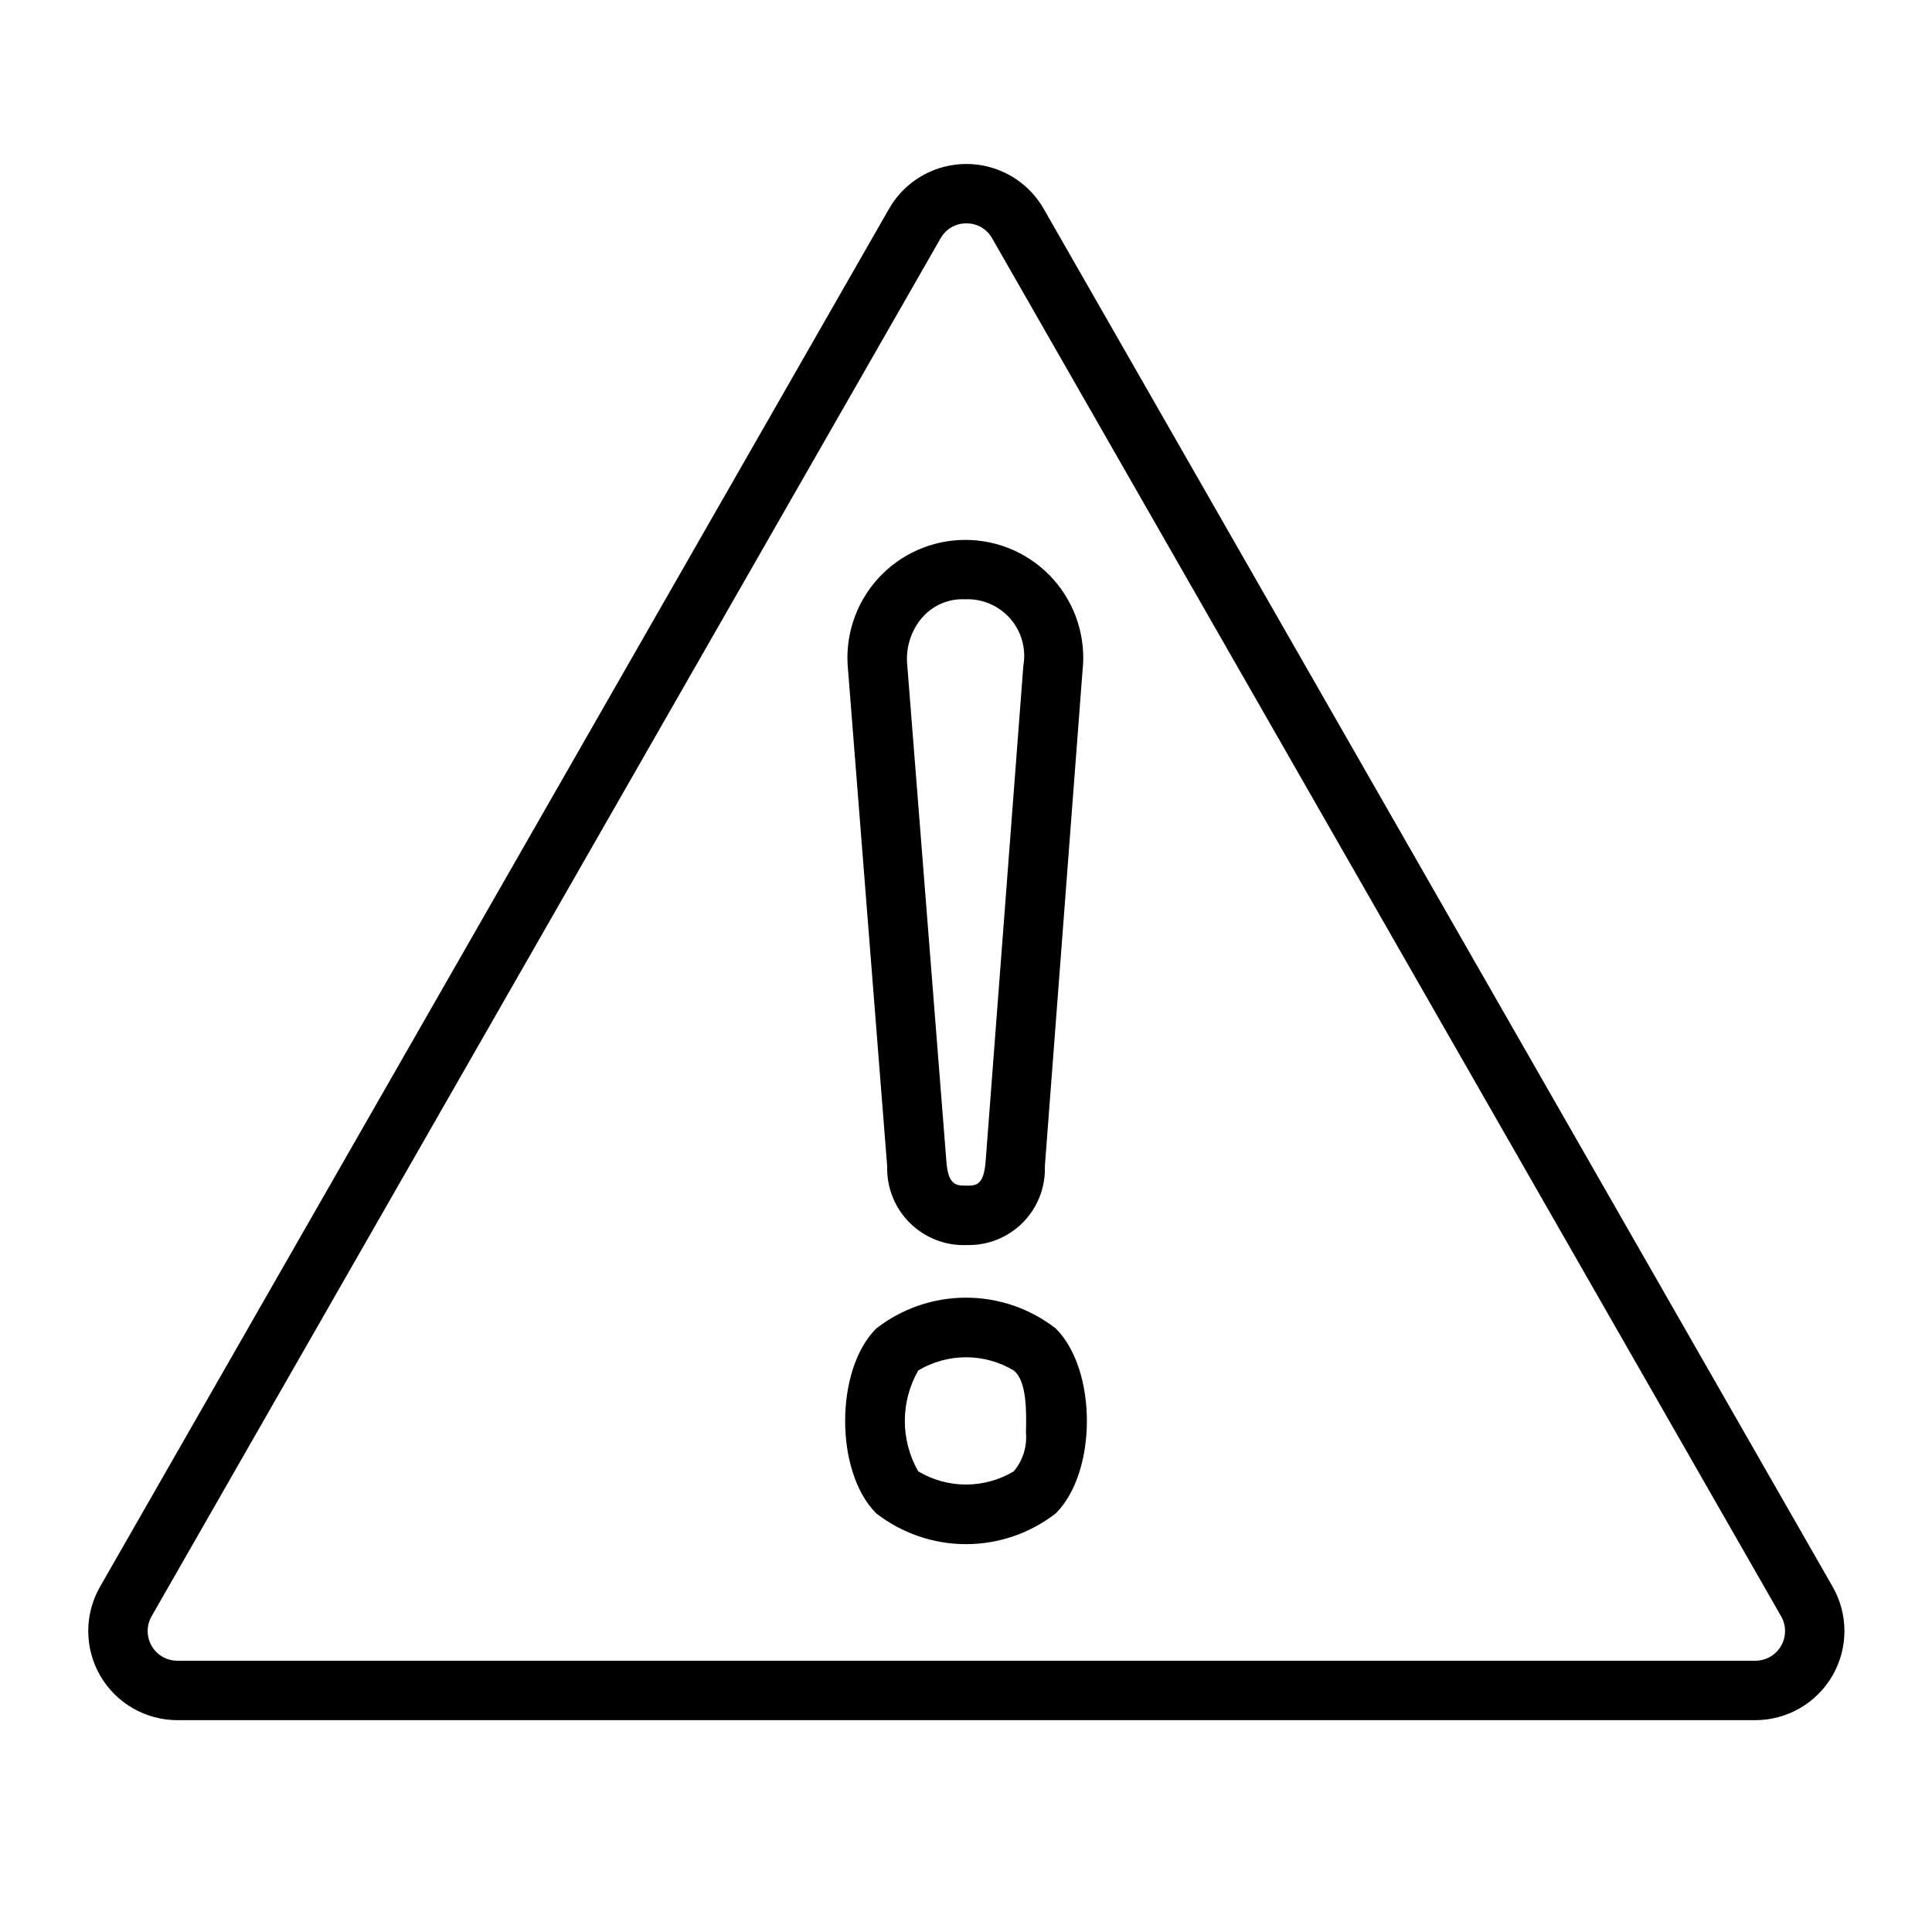
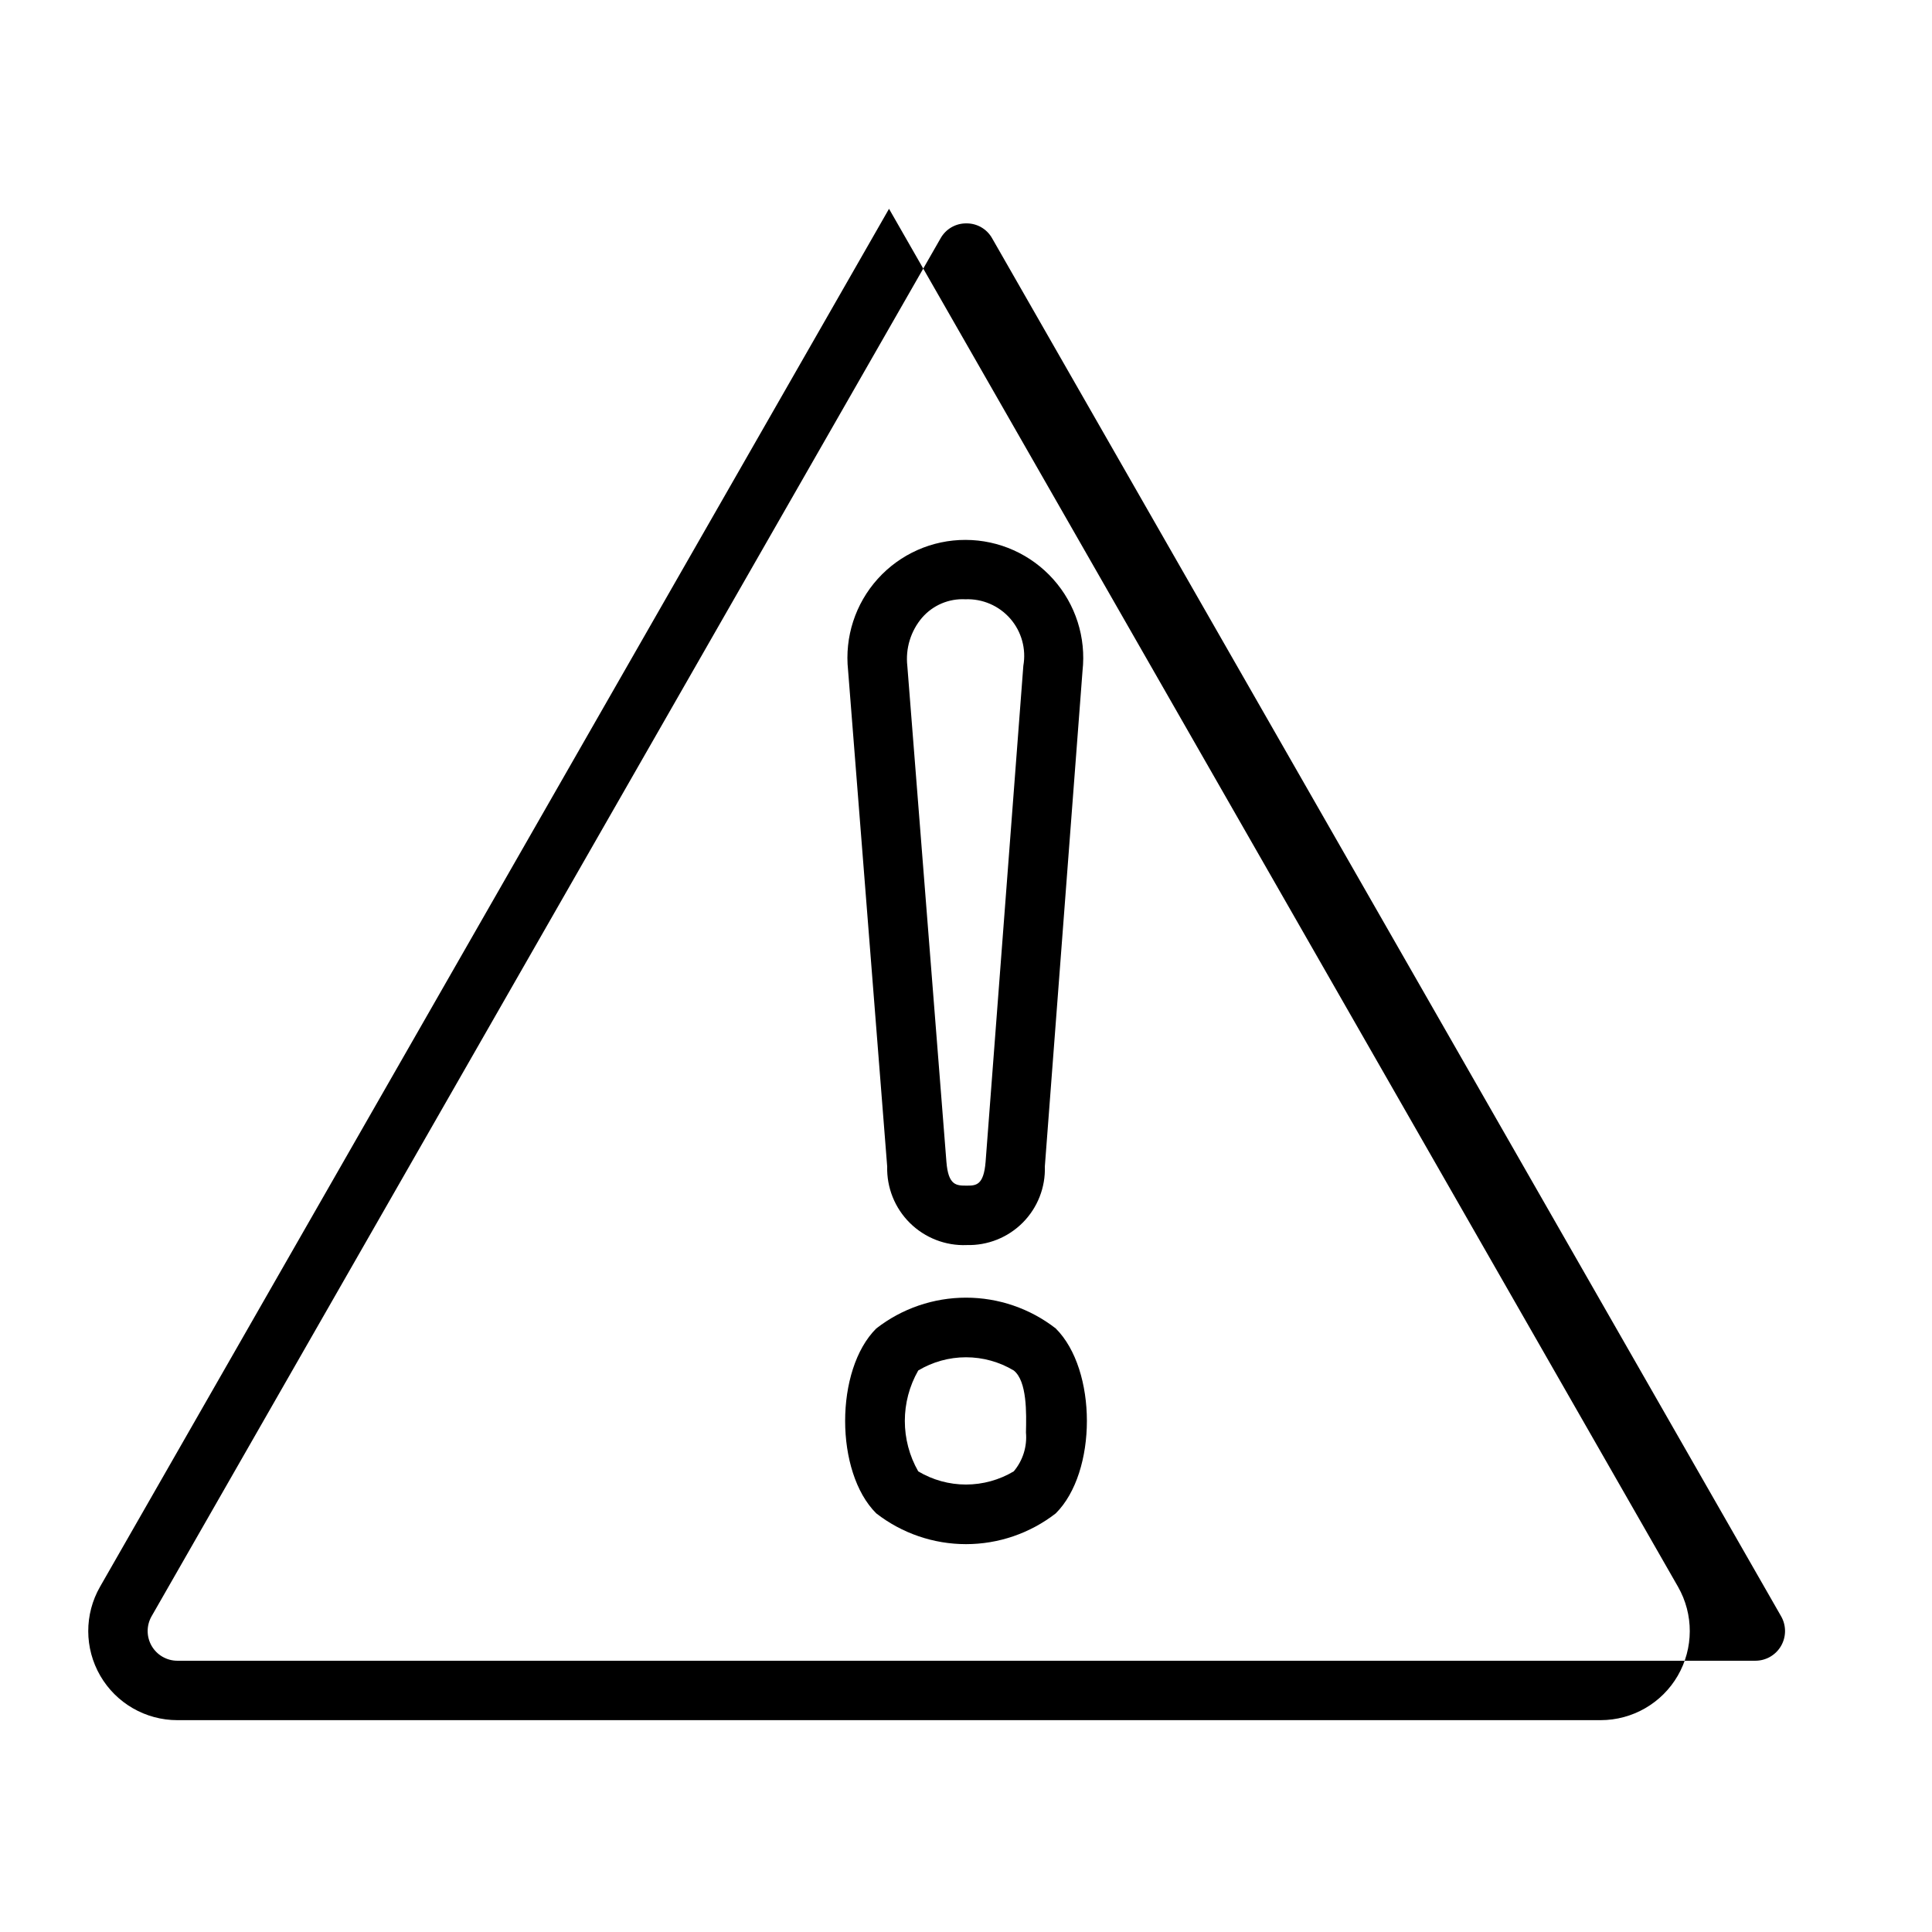
<svg xmlns="http://www.w3.org/2000/svg" fill="#000000" width="800px" height="800px" version="1.1" viewBox="144 144 512 512">
-   <path d="m609.18 599.86h-418.18c-8.422 0-16.207-4.488-20.43-11.773-4.223-7.289-4.246-16.273-0.059-23.582l209.09-365.17c2.766-4.836 7.156-8.535 12.391-10.445 5.231-1.91 10.969-1.91 16.203 0 5.234 1.91 9.621 5.609 12.391 10.445l209.09 365.17c4.184 7.309 4.156 16.293-0.066 23.578-4.223 7.289-12.008 11.773-20.43 11.777zm-209.09-396.66c-2.828-0.031-5.449 1.488-6.828 3.957l-209.09 365.17c-1.395 2.438-1.387 5.434 0.02 7.863 1.406 2.426 4.004 3.922 6.809 3.922h418.18c2.809 0.004 5.406-1.492 6.812-3.922 1.406-2.43 1.414-5.426 0.016-7.863l-209.08-365.17c-1.383-2.473-4.008-3.992-6.84-3.957zm0.09 270.75c5.562 0.152 10.941-1.996 14.867-5.945 3.922-3.949 6.039-9.34 5.848-14.902l9.984-131.31c0.984-8.824-1.828-17.648-7.742-24.273-5.91-6.625-14.363-10.422-23.242-10.441-8.879-0.023-17.348 3.734-23.289 10.332-5.941 6.594-8.801 15.41-7.856 24.238l10.363 131.48c-0.148 5.613 2.031 11.035 6.019 14.977 3.992 3.945 9.438 6.066 15.047 5.852zm-11.781-166.3c2.863-3.281 7.074-5.062 11.422-4.836 4.539-0.18 8.918 1.703 11.906 5.125 2.984 3.422 4.262 8.016 3.469 12.488l-10 131.44c-0.504 6.336-2.594 6.336-5.016 6.336-2.723 0-4.871 0-5.371-6.32l-10.355-131.38c-0.527-4.648 0.902-9.305 3.945-12.859zm35.379 188.4c-6.801-5.289-15.168-8.16-23.781-8.156-8.613 0-16.98 2.871-23.777 8.164-11 10.93-11 38.066-0.004 49 6.801 5.285 15.168 8.156 23.785 8.156 8.613 0 16.984-2.871 23.785-8.156 11.004-10.957 11.004-38.051-0.008-49.008zm-7.887 27.543h-0.004c0.348 3.734-0.812 7.453-3.227 10.324-3.828 2.289-8.199 3.496-12.66 3.5-4.457 0-8.832-1.207-12.66-3.492-4.734-8.281-4.734-18.453 0.004-26.734 3.824-2.289 8.199-3.5 12.656-3.5 4.457 0 8.828 1.211 12.652 3.5 3.562 2.828 3.356 11.34 3.238 16.402z" />
+   <path d="m609.18 599.86h-418.18c-8.422 0-16.207-4.488-20.43-11.773-4.223-7.289-4.246-16.273-0.059-23.582l209.09-365.17l209.09 365.17c4.184 7.309 4.156 16.293-0.066 23.578-4.223 7.289-12.008 11.773-20.43 11.777zm-209.09-396.66c-2.828-0.031-5.449 1.488-6.828 3.957l-209.09 365.17c-1.395 2.438-1.387 5.434 0.02 7.863 1.406 2.426 4.004 3.922 6.809 3.922h418.18c2.809 0.004 5.406-1.492 6.812-3.922 1.406-2.43 1.414-5.426 0.016-7.863l-209.08-365.17c-1.383-2.473-4.008-3.992-6.84-3.957zm0.09 270.75c5.562 0.152 10.941-1.996 14.867-5.945 3.922-3.949 6.039-9.34 5.848-14.902l9.984-131.31c0.984-8.824-1.828-17.648-7.742-24.273-5.91-6.625-14.363-10.422-23.242-10.441-8.879-0.023-17.348 3.734-23.289 10.332-5.941 6.594-8.801 15.41-7.856 24.238l10.363 131.48c-0.148 5.613 2.031 11.035 6.019 14.977 3.992 3.945 9.438 6.066 15.047 5.852zm-11.781-166.3c2.863-3.281 7.074-5.062 11.422-4.836 4.539-0.18 8.918 1.703 11.906 5.125 2.984 3.422 4.262 8.016 3.469 12.488l-10 131.44c-0.504 6.336-2.594 6.336-5.016 6.336-2.723 0-4.871 0-5.371-6.32l-10.355-131.38c-0.527-4.648 0.902-9.305 3.945-12.859zm35.379 188.4c-6.801-5.289-15.168-8.16-23.781-8.156-8.613 0-16.98 2.871-23.777 8.164-11 10.93-11 38.066-0.004 49 6.801 5.285 15.168 8.156 23.785 8.156 8.613 0 16.984-2.871 23.785-8.156 11.004-10.957 11.004-38.051-0.008-49.008zm-7.887 27.543h-0.004c0.348 3.734-0.812 7.453-3.227 10.324-3.828 2.289-8.199 3.496-12.66 3.5-4.457 0-8.832-1.207-12.66-3.492-4.734-8.281-4.734-18.453 0.004-26.734 3.824-2.289 8.199-3.5 12.656-3.5 4.457 0 8.828 1.211 12.652 3.5 3.562 2.828 3.356 11.34 3.238 16.402z" />
</svg>